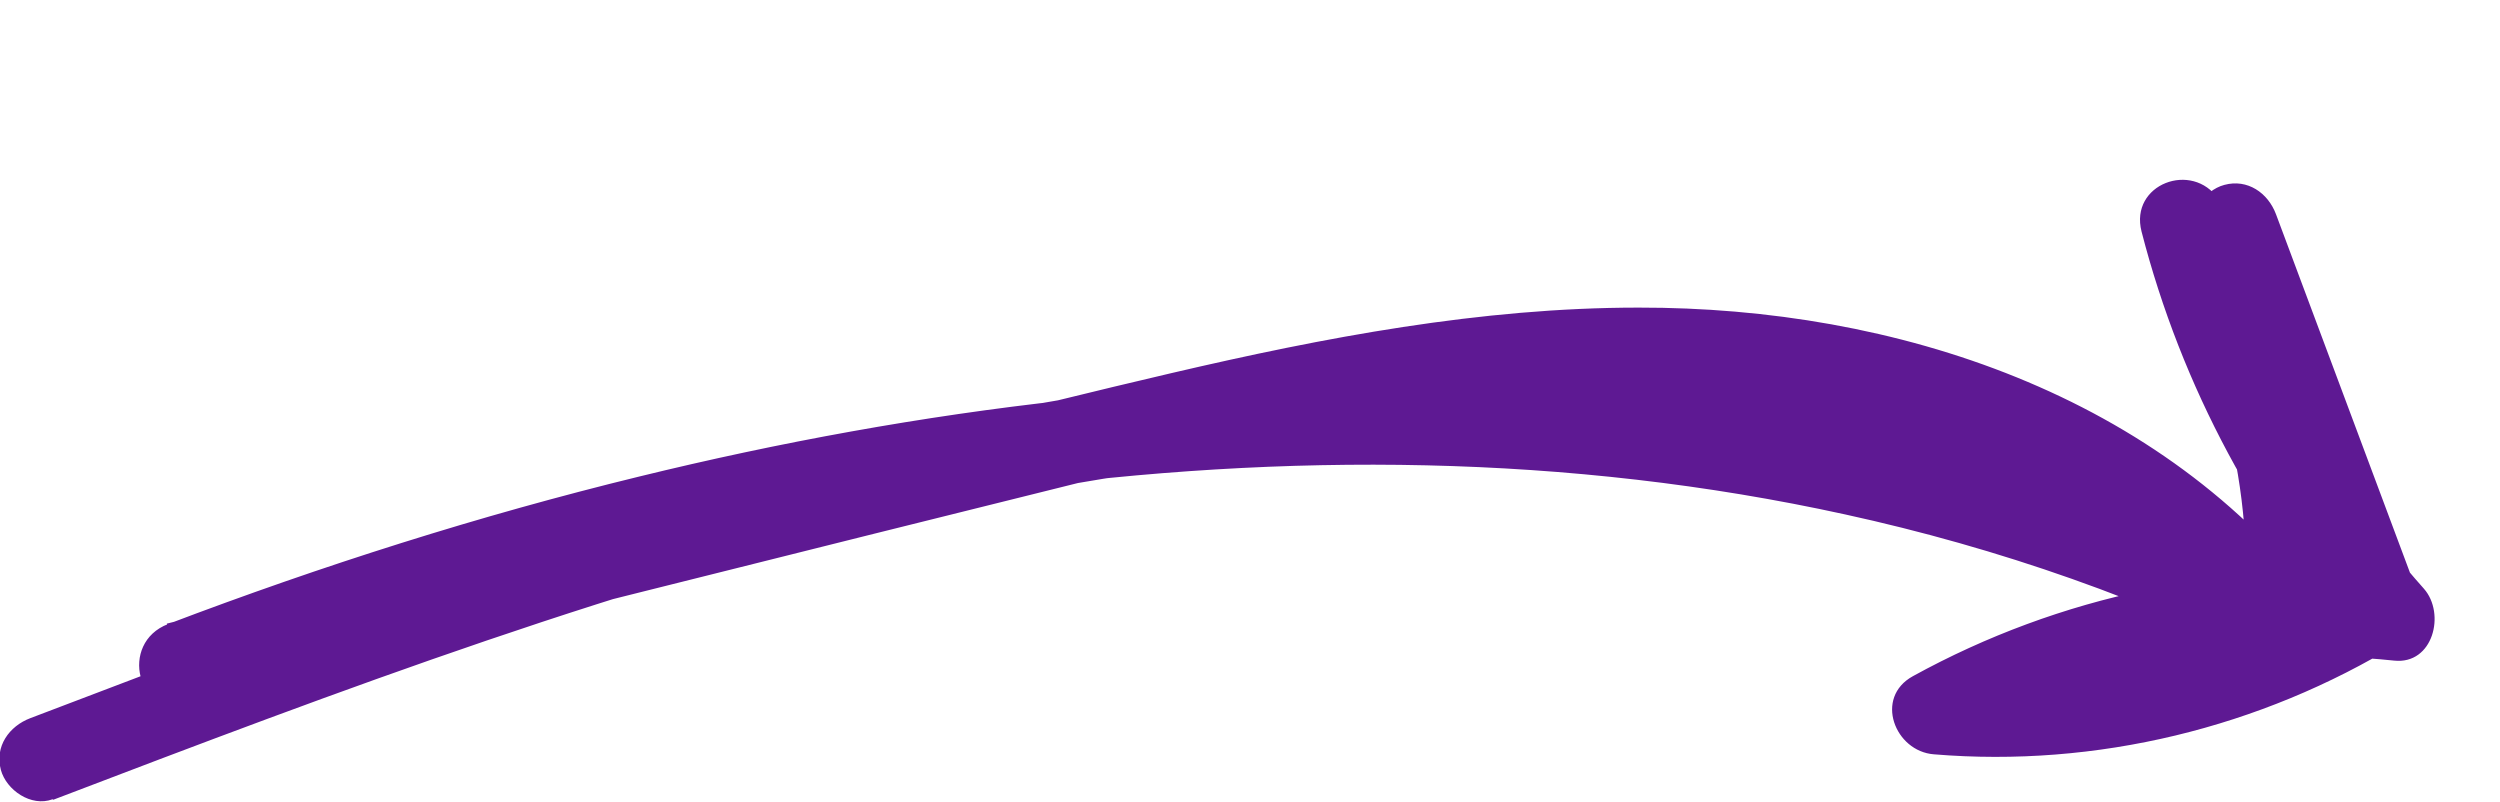
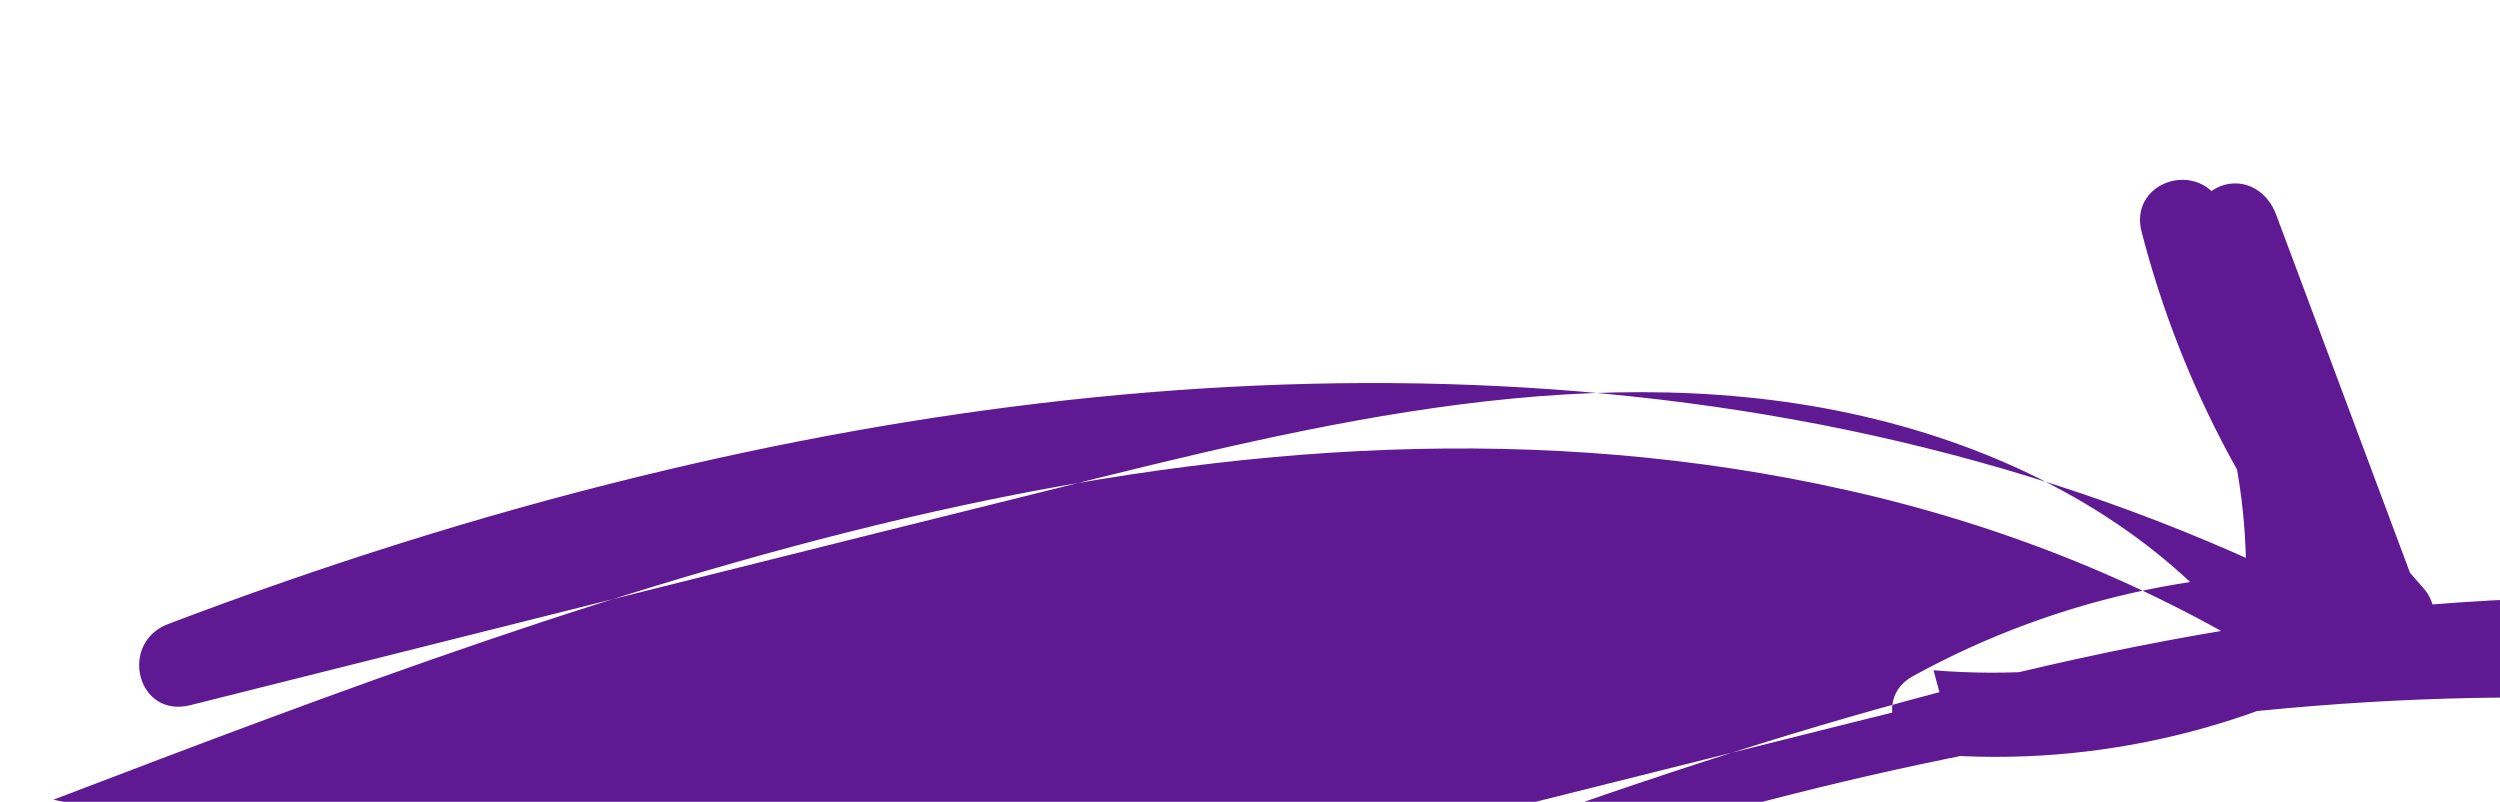
<svg xmlns="http://www.w3.org/2000/svg" id="_Слой_2" data-name="Слой 2" viewBox="0 0 59.49 19.08">
  <defs>
    <style> .cls-1 { fill: #5e1993; } </style>
  </defs>
  <g id="_Слой_1-2" data-name="Слой 1">
-     <path class="cls-1" d="m1.27,19.03c13.49-5.15,28.08-10.66,42.71-7.36,3.73.84,7.29,2.26,10.51,4.32l1.01-1.73c-12.45-6.37-26.98-6.18-40.29-2.92-3.81.93-7.55,2.12-11.21,3.51-1.18.45-.74,2.25.53,1.93,7.22-1.81,14.44-3.63,21.66-5.42,6.38-1.58,13.18-3.07,19.64-1.05,2.98.93,5.82,2.61,7.72,5.13.6.8,1.77.53,1.86-.5.32-3.58-.62-7.22-2.62-10.2-.62-.92-2.12-.36-1.83.77.95,3.69,2.78,7.09,5.32,9.93l.71-1.71c-3.96-.41-7.98.44-11.47,2.36-.93.51-.43,1.79.5,1.86,3.86.32,7.77-.63,11.07-2.65.35-.21.61-.71.46-1.13-1.13-3.02-2.26-6.05-3.39-9.07-.19-.51-.68-.85-1.23-.7-.49.13-.89.72-.7,1.23,1.13,3.02,2.26,6.05,3.39,9.07l.46-1.13c-3.03,1.86-6.53,2.67-10.07,2.38l.5,1.86c3.19-1.76,6.83-2.47,10.46-2.09.93.1,1.23-1.12.71-1.71-2.31-2.59-3.94-5.7-4.81-9.05l-1.83.77c1.82,2.72,2.64,5.93,2.35,9.19l1.86-.5c-3.8-5.03-10.14-7.11-16.26-7.1-3.75,0-7.48.71-11.12,1.56s-7.42,1.84-11.12,2.76c-4.26,1.07-8.52,2.13-12.78,3.2l.53,1.93c12.39-4.69,26.26-7.41,39.4-4.53,3.66.8,7.22,2.04,10.56,3.75,1.15.59,2.1-1.03,1.01-1.73-5.94-3.81-13.01-5.46-20.01-5.58-7.6-.13-15.09,1.57-22.28,3.9-4.21,1.36-8.34,2.94-12.46,4.51-.5.19-.85.67-.7,1.23.13.48.72.89,1.23.7h0Z" />
+     <path class="cls-1" d="m1.27,19.03c13.49-5.15,28.08-10.66,42.71-7.36,3.73.84,7.29,2.26,10.51,4.32l1.01-1.73c-12.45-6.37-26.98-6.18-40.29-2.92-3.81.93-7.55,2.12-11.21,3.51-1.18.45-.74,2.25.53,1.93,7.22-1.81,14.44-3.63,21.66-5.42,6.38-1.58,13.18-3.07,19.64-1.05,2.98.93,5.82,2.61,7.72,5.13.6.8,1.77.53,1.86-.5.32-3.58-.62-7.22-2.62-10.2-.62-.92-2.12-.36-1.83.77.95,3.69,2.78,7.09,5.32,9.93l.71-1.71c-3.96-.41-7.98.44-11.47,2.36-.93.51-.43,1.79.5,1.86,3.86.32,7.77-.63,11.07-2.65.35-.21.61-.71.46-1.13-1.13-3.02-2.26-6.05-3.39-9.07-.19-.51-.68-.85-1.23-.7-.49.13-.89.72-.7,1.23,1.13,3.02,2.26,6.05,3.39,9.07l.46-1.13c-3.03,1.86-6.53,2.67-10.07,2.38l.5,1.86c3.19-1.76,6.83-2.47,10.46-2.09.93.1,1.23-1.12.71-1.71-2.31-2.59-3.94-5.7-4.81-9.05l-1.83.77c1.82,2.72,2.64,5.93,2.35,9.19l1.86-.5s-7.42,1.84-11.12,2.76c-4.26,1.07-8.52,2.13-12.78,3.2l.53,1.93c12.39-4.69,26.26-7.41,39.4-4.53,3.66.8,7.22,2.04,10.56,3.75,1.15.59,2.1-1.03,1.01-1.73-5.94-3.81-13.01-5.46-20.01-5.58-7.6-.13-15.09,1.57-22.28,3.9-4.21,1.36-8.34,2.94-12.46,4.51-.5.19-.85.67-.7,1.23.13.48.72.89,1.23.7h0Z" />
  </g>
</svg>